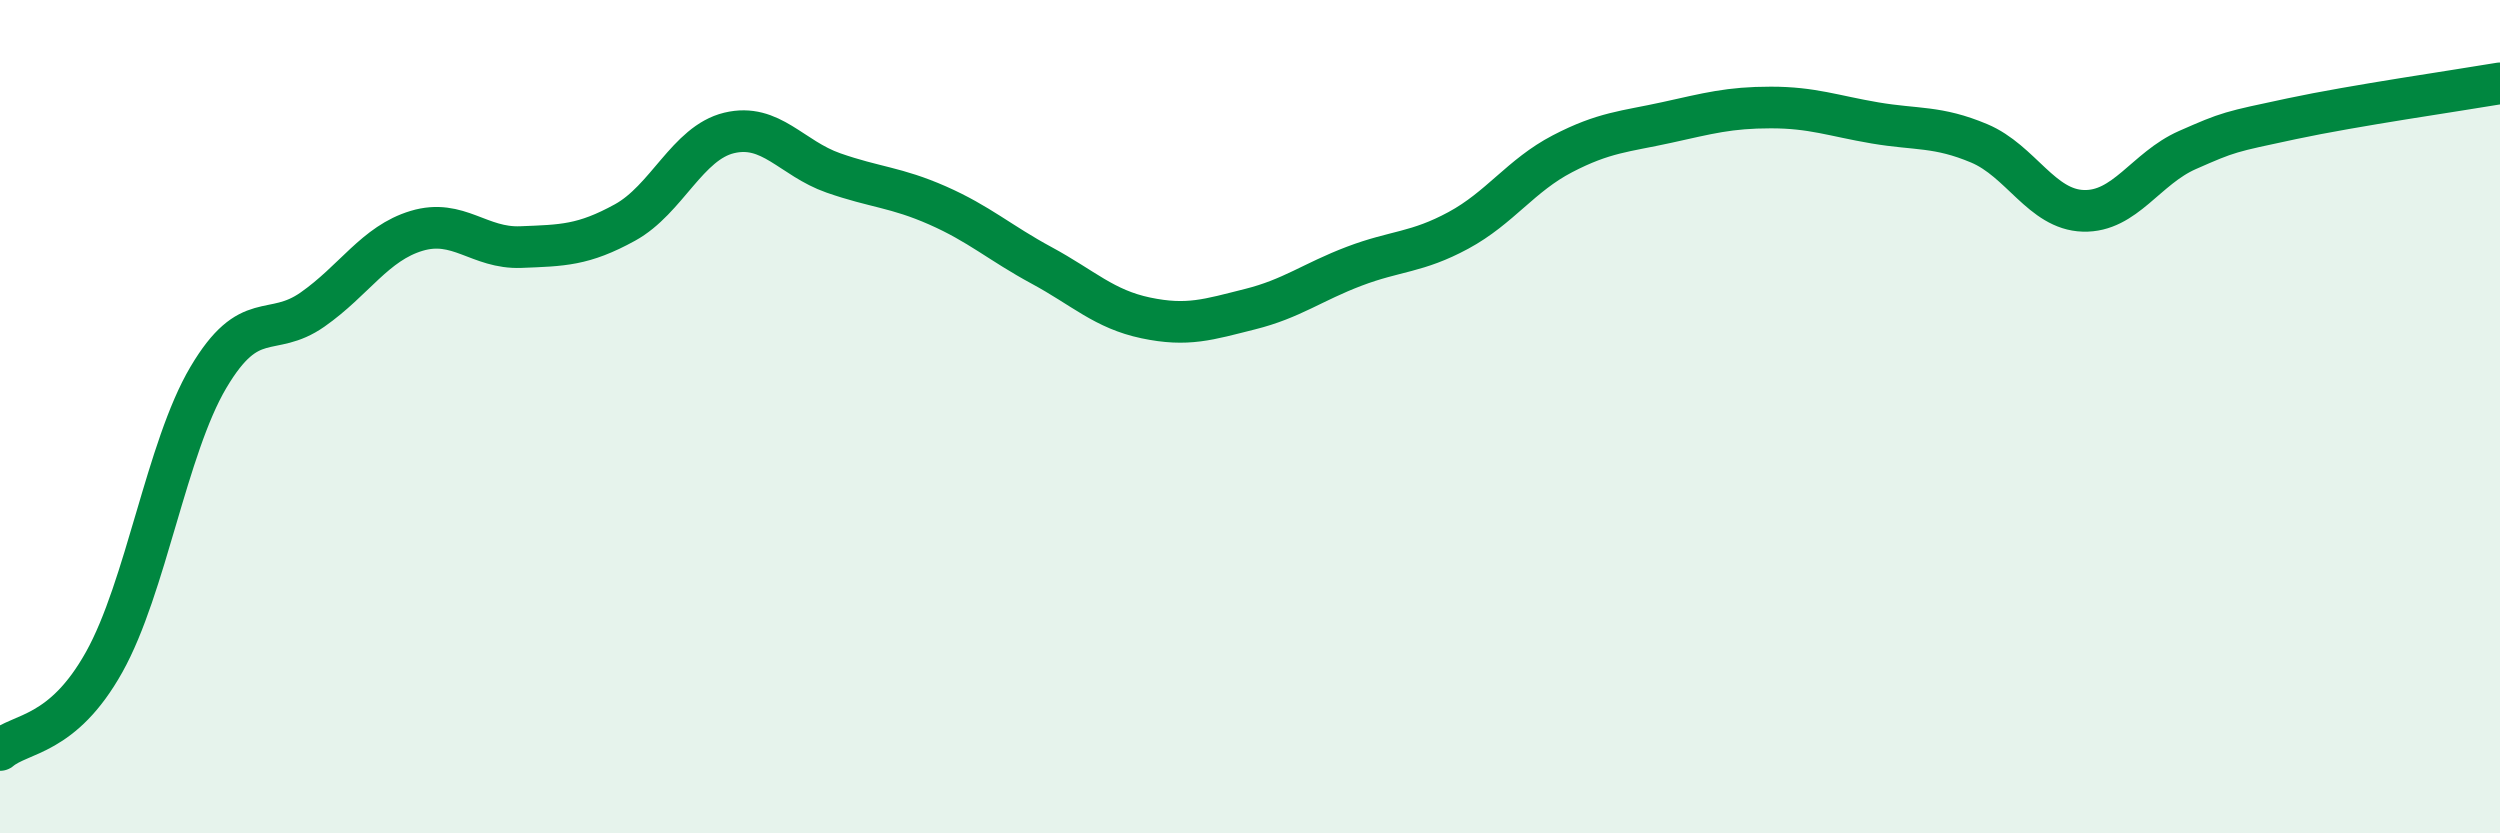
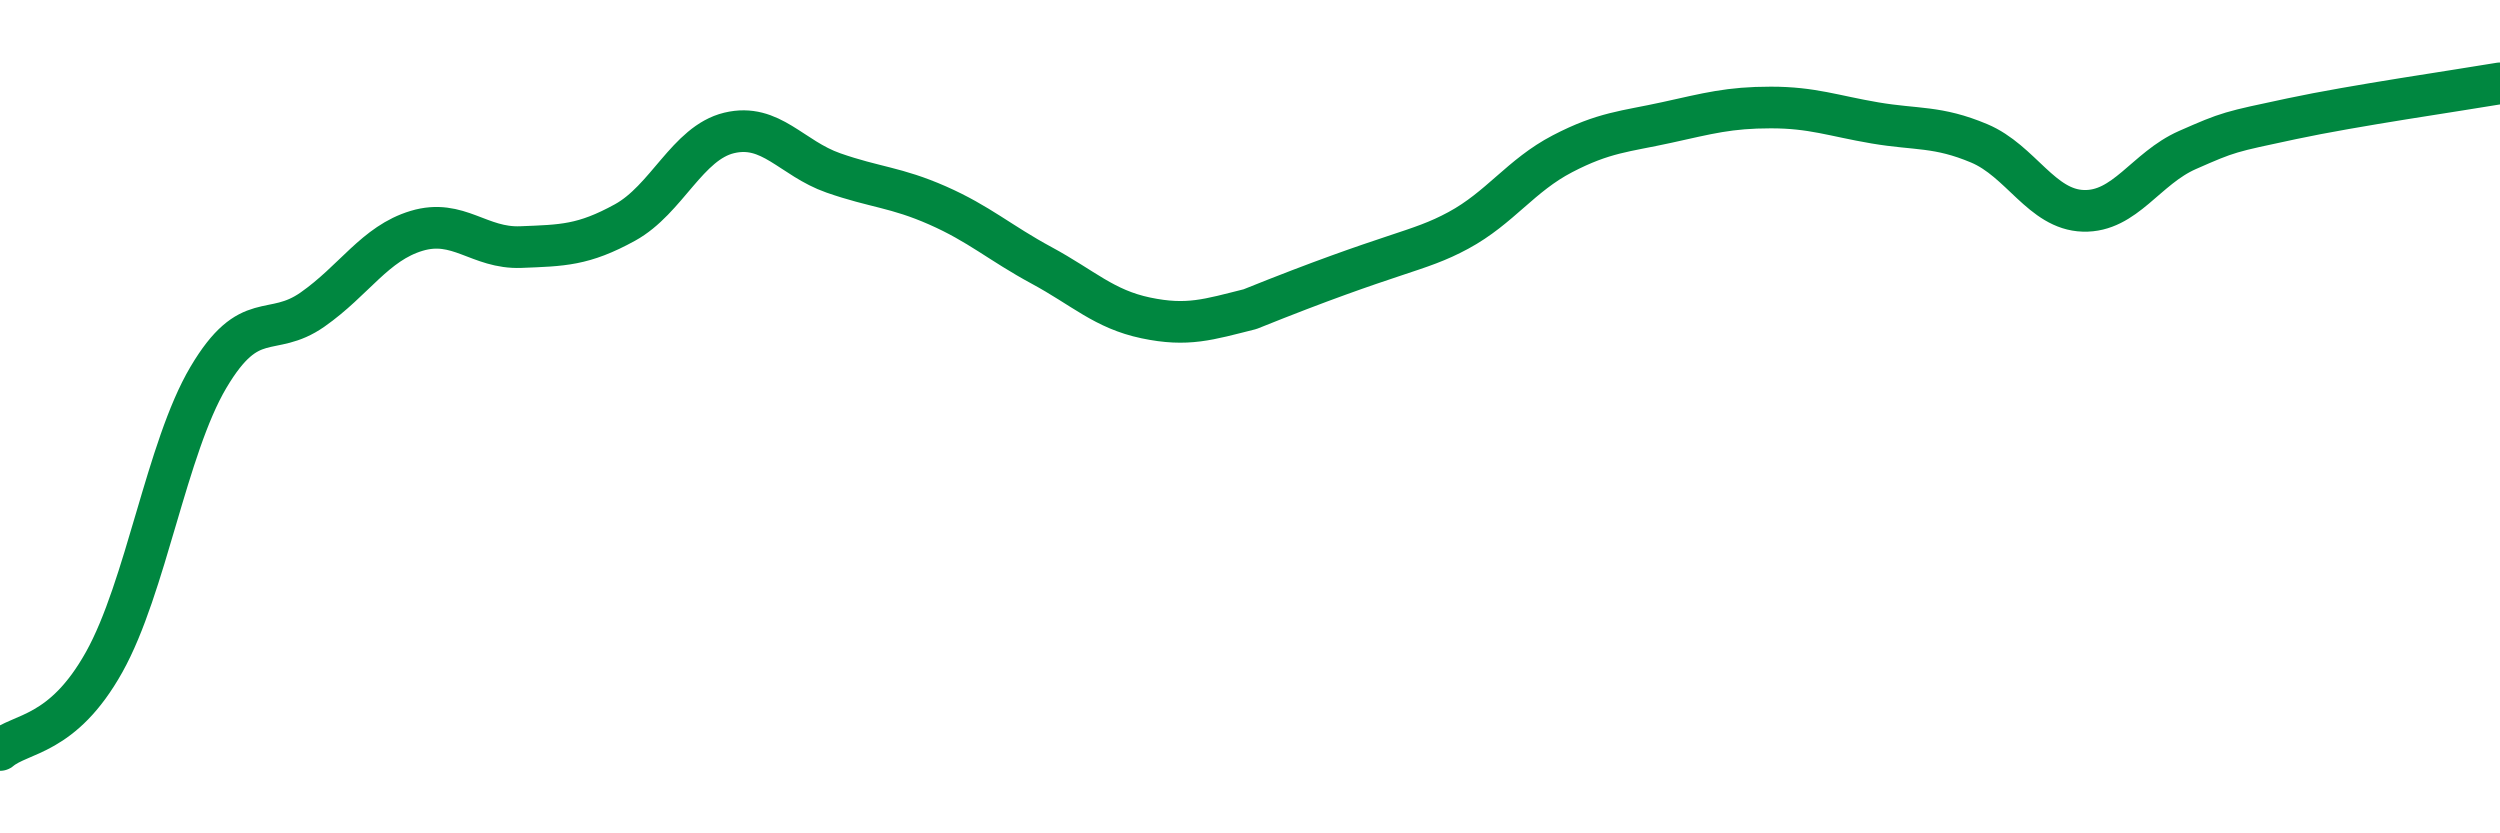
<svg xmlns="http://www.w3.org/2000/svg" width="60" height="20" viewBox="0 0 60 20">
-   <path d="M 0,18 C 0.5,17.58 1.5,17.68 2.5,15.89 C 3.5,14.1 4,10.75 5,9.06 C 6,7.37 6.5,8.13 7.5,7.43 C 8.5,6.73 9,5.84 10,5.54 C 11,5.24 11.5,5.97 12.5,5.93 C 13.5,5.89 14,5.89 15,5.34 C 16,4.79 16.5,3.43 17.5,3.19 C 18.5,2.95 19,3.8 20,4.15 C 21,4.5 21.5,4.49 22.5,4.93 C 23.5,5.37 24,5.83 25,6.37 C 26,6.91 26.5,7.42 27.5,7.63 C 28.5,7.84 29,7.67 30,7.42 C 31,7.17 31.5,6.77 32.5,6.39 C 33.5,6.01 34,6.07 35,5.53 C 36,4.99 36.5,4.21 37.5,3.69 C 38.5,3.17 39,3.16 40,2.94 C 41,2.72 41.5,2.58 42.5,2.58 C 43.5,2.58 44,2.78 45,2.95 C 46,3.12 46.5,3.02 47.5,3.44 C 48.5,3.86 49,5.03 50,5.06 C 51,5.09 51.5,4.04 52.5,3.6 C 53.5,3.16 53.5,3.17 55,2.85 C 56.5,2.53 59,2.17 60,2L60 20L0 20Z" fill="#008740" opacity="0.1" stroke-linecap="round" stroke-linejoin="round" />
-   <path d="M 0,18 C 0.5,17.58 1.5,17.68 2.5,15.89 C 3.5,14.1 4,10.75 5,9.06 C 6,7.37 6.5,8.13 7.5,7.43 C 8.5,6.73 9,5.84 10,5.54 C 11,5.24 11.5,5.97 12.5,5.93 C 13.5,5.89 14,5.89 15,5.34 C 16,4.79 16.5,3.43 17.5,3.19 C 18.5,2.95 19,3.8 20,4.15 C 21,4.5 21.5,4.49 22.5,4.93 C 23.5,5.37 24,5.83 25,6.37 C 26,6.91 26.5,7.42 27.5,7.63 C 28.5,7.84 29,7.67 30,7.42 C 31,7.17 31.5,6.77 32.5,6.39 C 33.5,6.01 34,6.07 35,5.53 C 36,4.99 36.5,4.21 37.5,3.69 C 38.5,3.17 39,3.16 40,2.94 C 41,2.72 41.5,2.58 42.5,2.58 C 43.5,2.58 44,2.78 45,2.95 C 46,3.12 46.5,3.02 47.5,3.44 C 48.5,3.86 49,5.03 50,5.06 C 51,5.09 51.5,4.04 52.5,3.6 C 53.5,3.16 53.5,3.17 55,2.85 C 56.5,2.53 59,2.17 60,2" stroke="#008740" stroke-width="1" fill="none" stroke-linecap="round" stroke-linejoin="round" />
+   <path d="M 0,18 C 0.5,17.58 1.5,17.68 2.5,15.89 C 3.5,14.1 4,10.75 5,9.06 C 6,7.37 6.5,8.13 7.5,7.43 C 8.5,6.73 9,5.84 10,5.54 C 11,5.24 11.5,5.97 12.5,5.93 C 13.5,5.89 14,5.89 15,5.34 C 16,4.79 16.5,3.43 17.5,3.19 C 18.5,2.95 19,3.8 20,4.15 C 21,4.5 21.5,4.49 22.5,4.93 C 23.5,5.37 24,5.83 25,6.37 C 26,6.91 26.5,7.42 27.5,7.63 C 28.5,7.84 29,7.67 30,7.42 C 33.5,6.01 34,6.07 35,5.53 C 36,4.99 36.5,4.21 37.5,3.69 C 38.5,3.17 39,3.16 40,2.94 C 41,2.72 41.5,2.58 42.5,2.58 C 43.5,2.58 44,2.78 45,2.95 C 46,3.12 46.5,3.02 47.5,3.44 C 48.5,3.86 49,5.03 50,5.06 C 51,5.09 51.5,4.04 52.5,3.6 C 53.5,3.16 53.5,3.17 55,2.85 C 56.5,2.53 59,2.17 60,2" stroke="#008740" stroke-width="1" fill="none" stroke-linecap="round" stroke-linejoin="round" />
</svg>